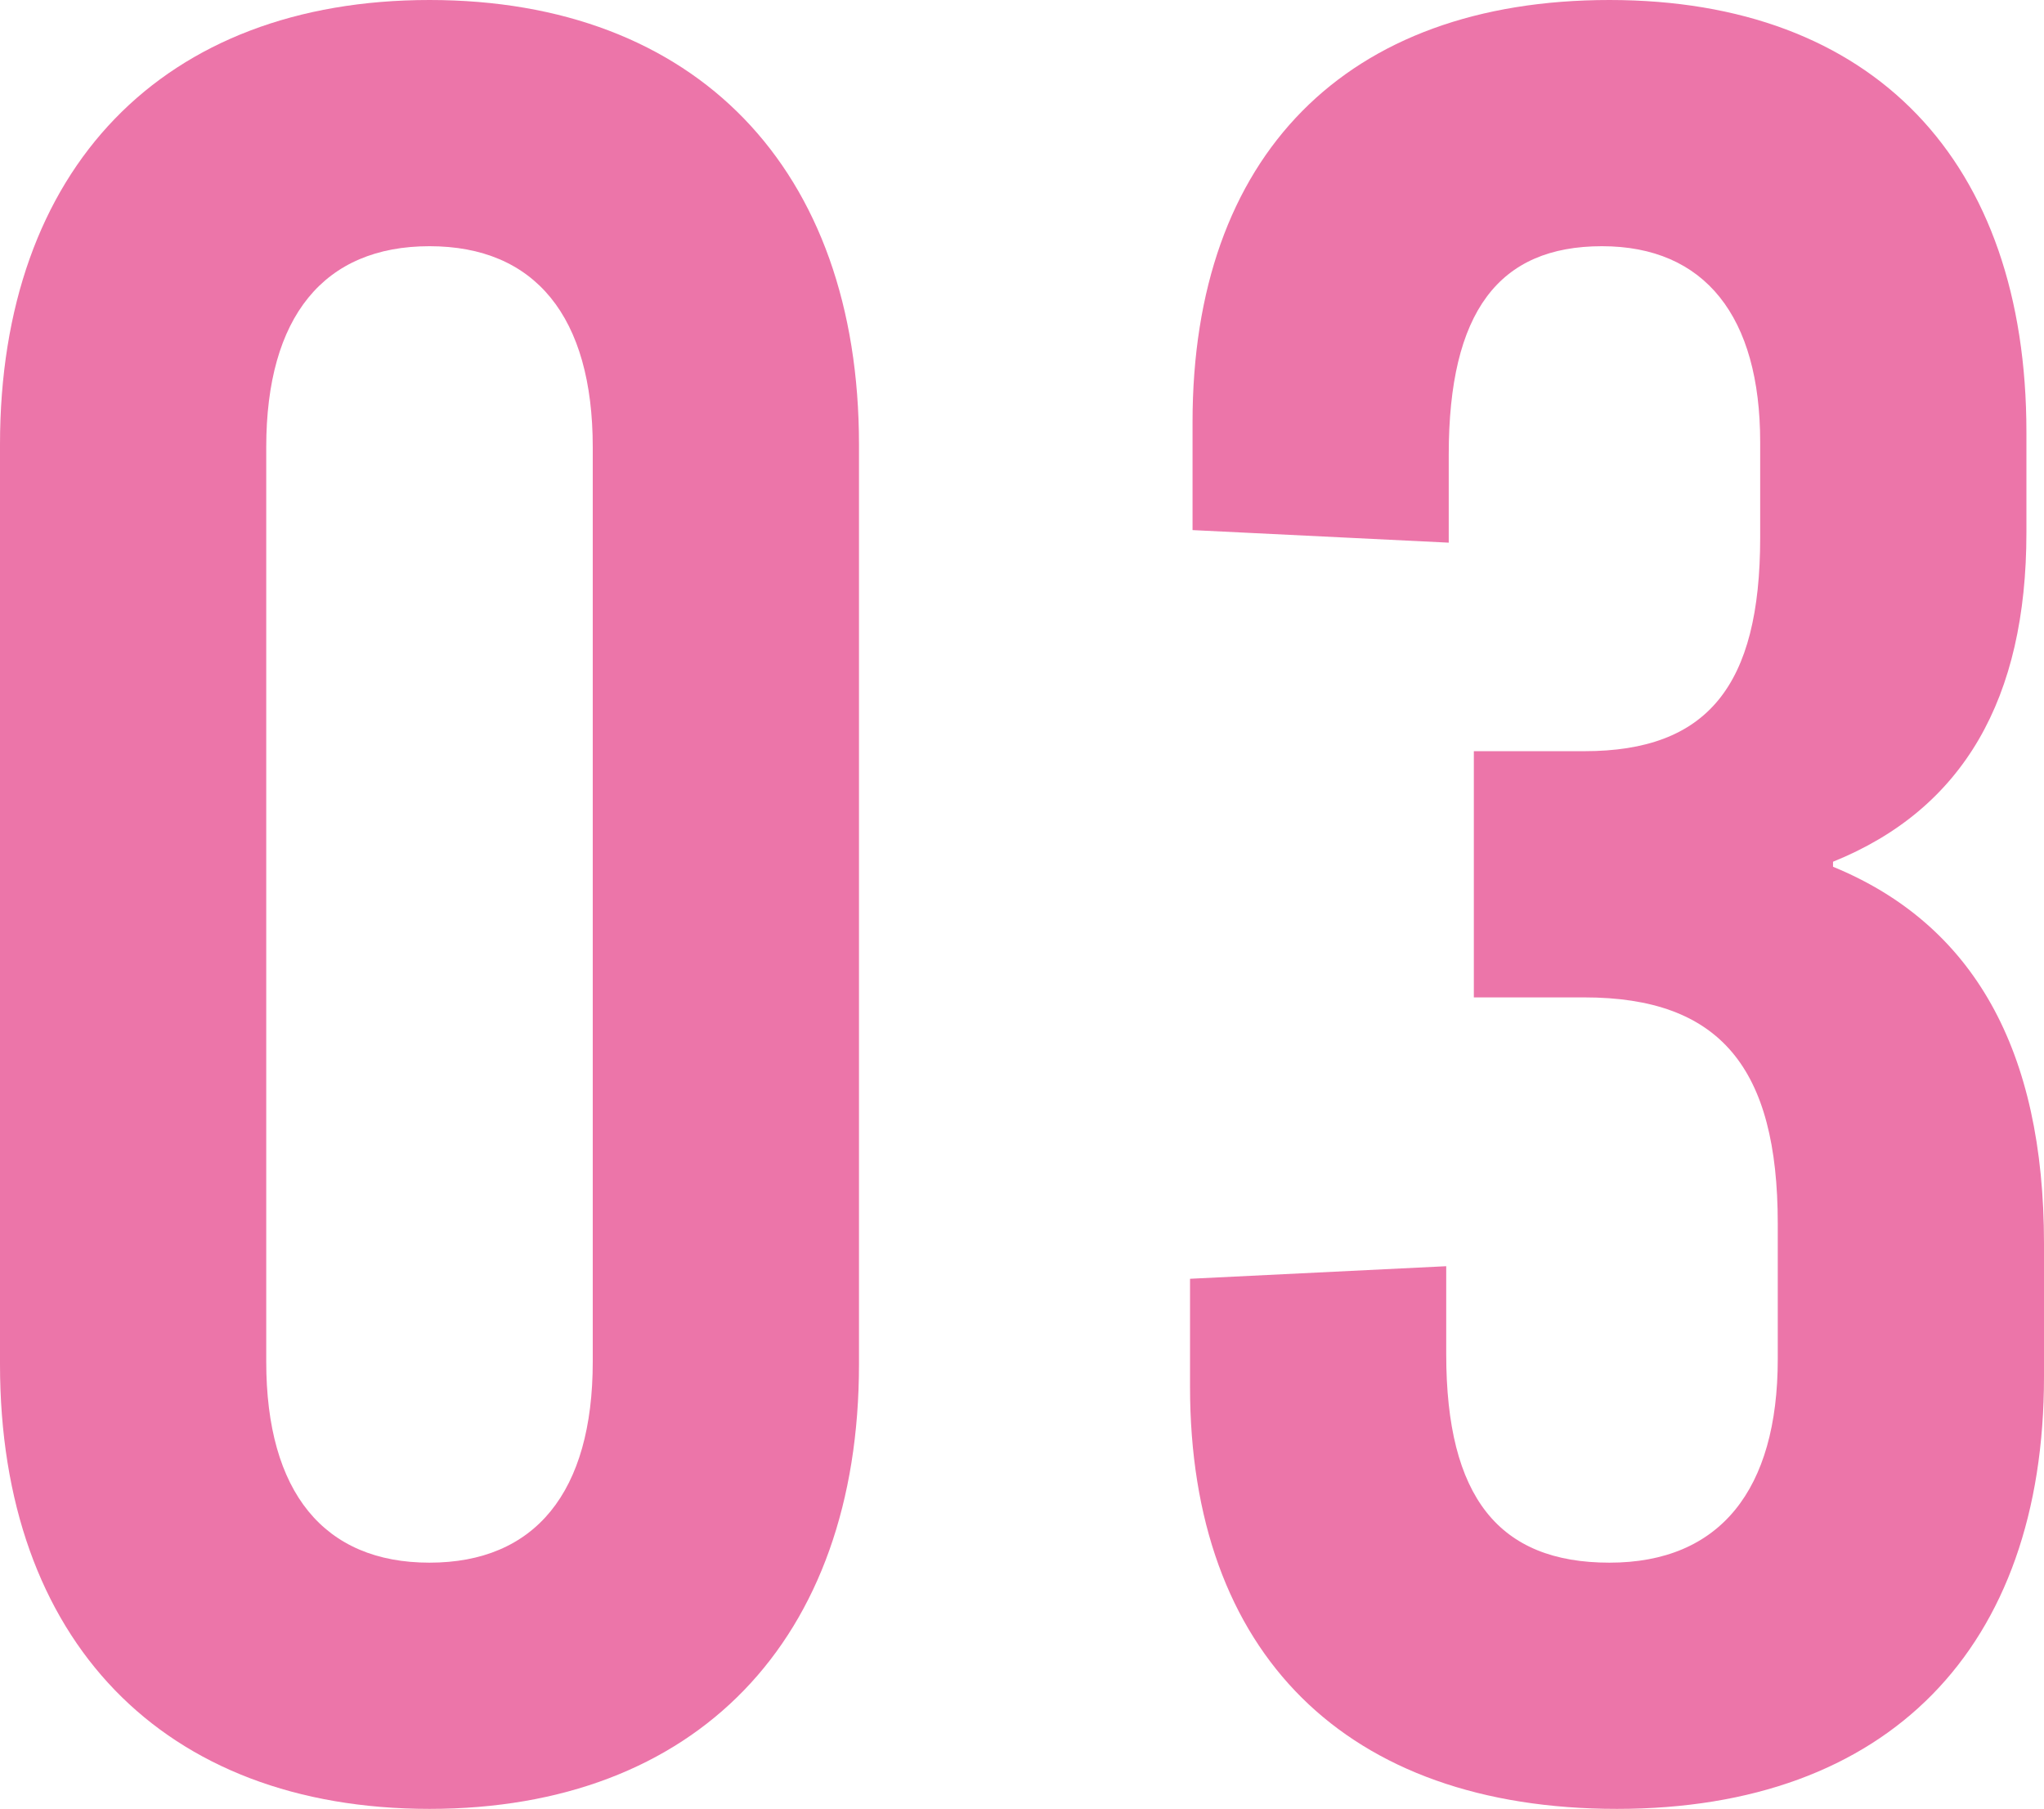
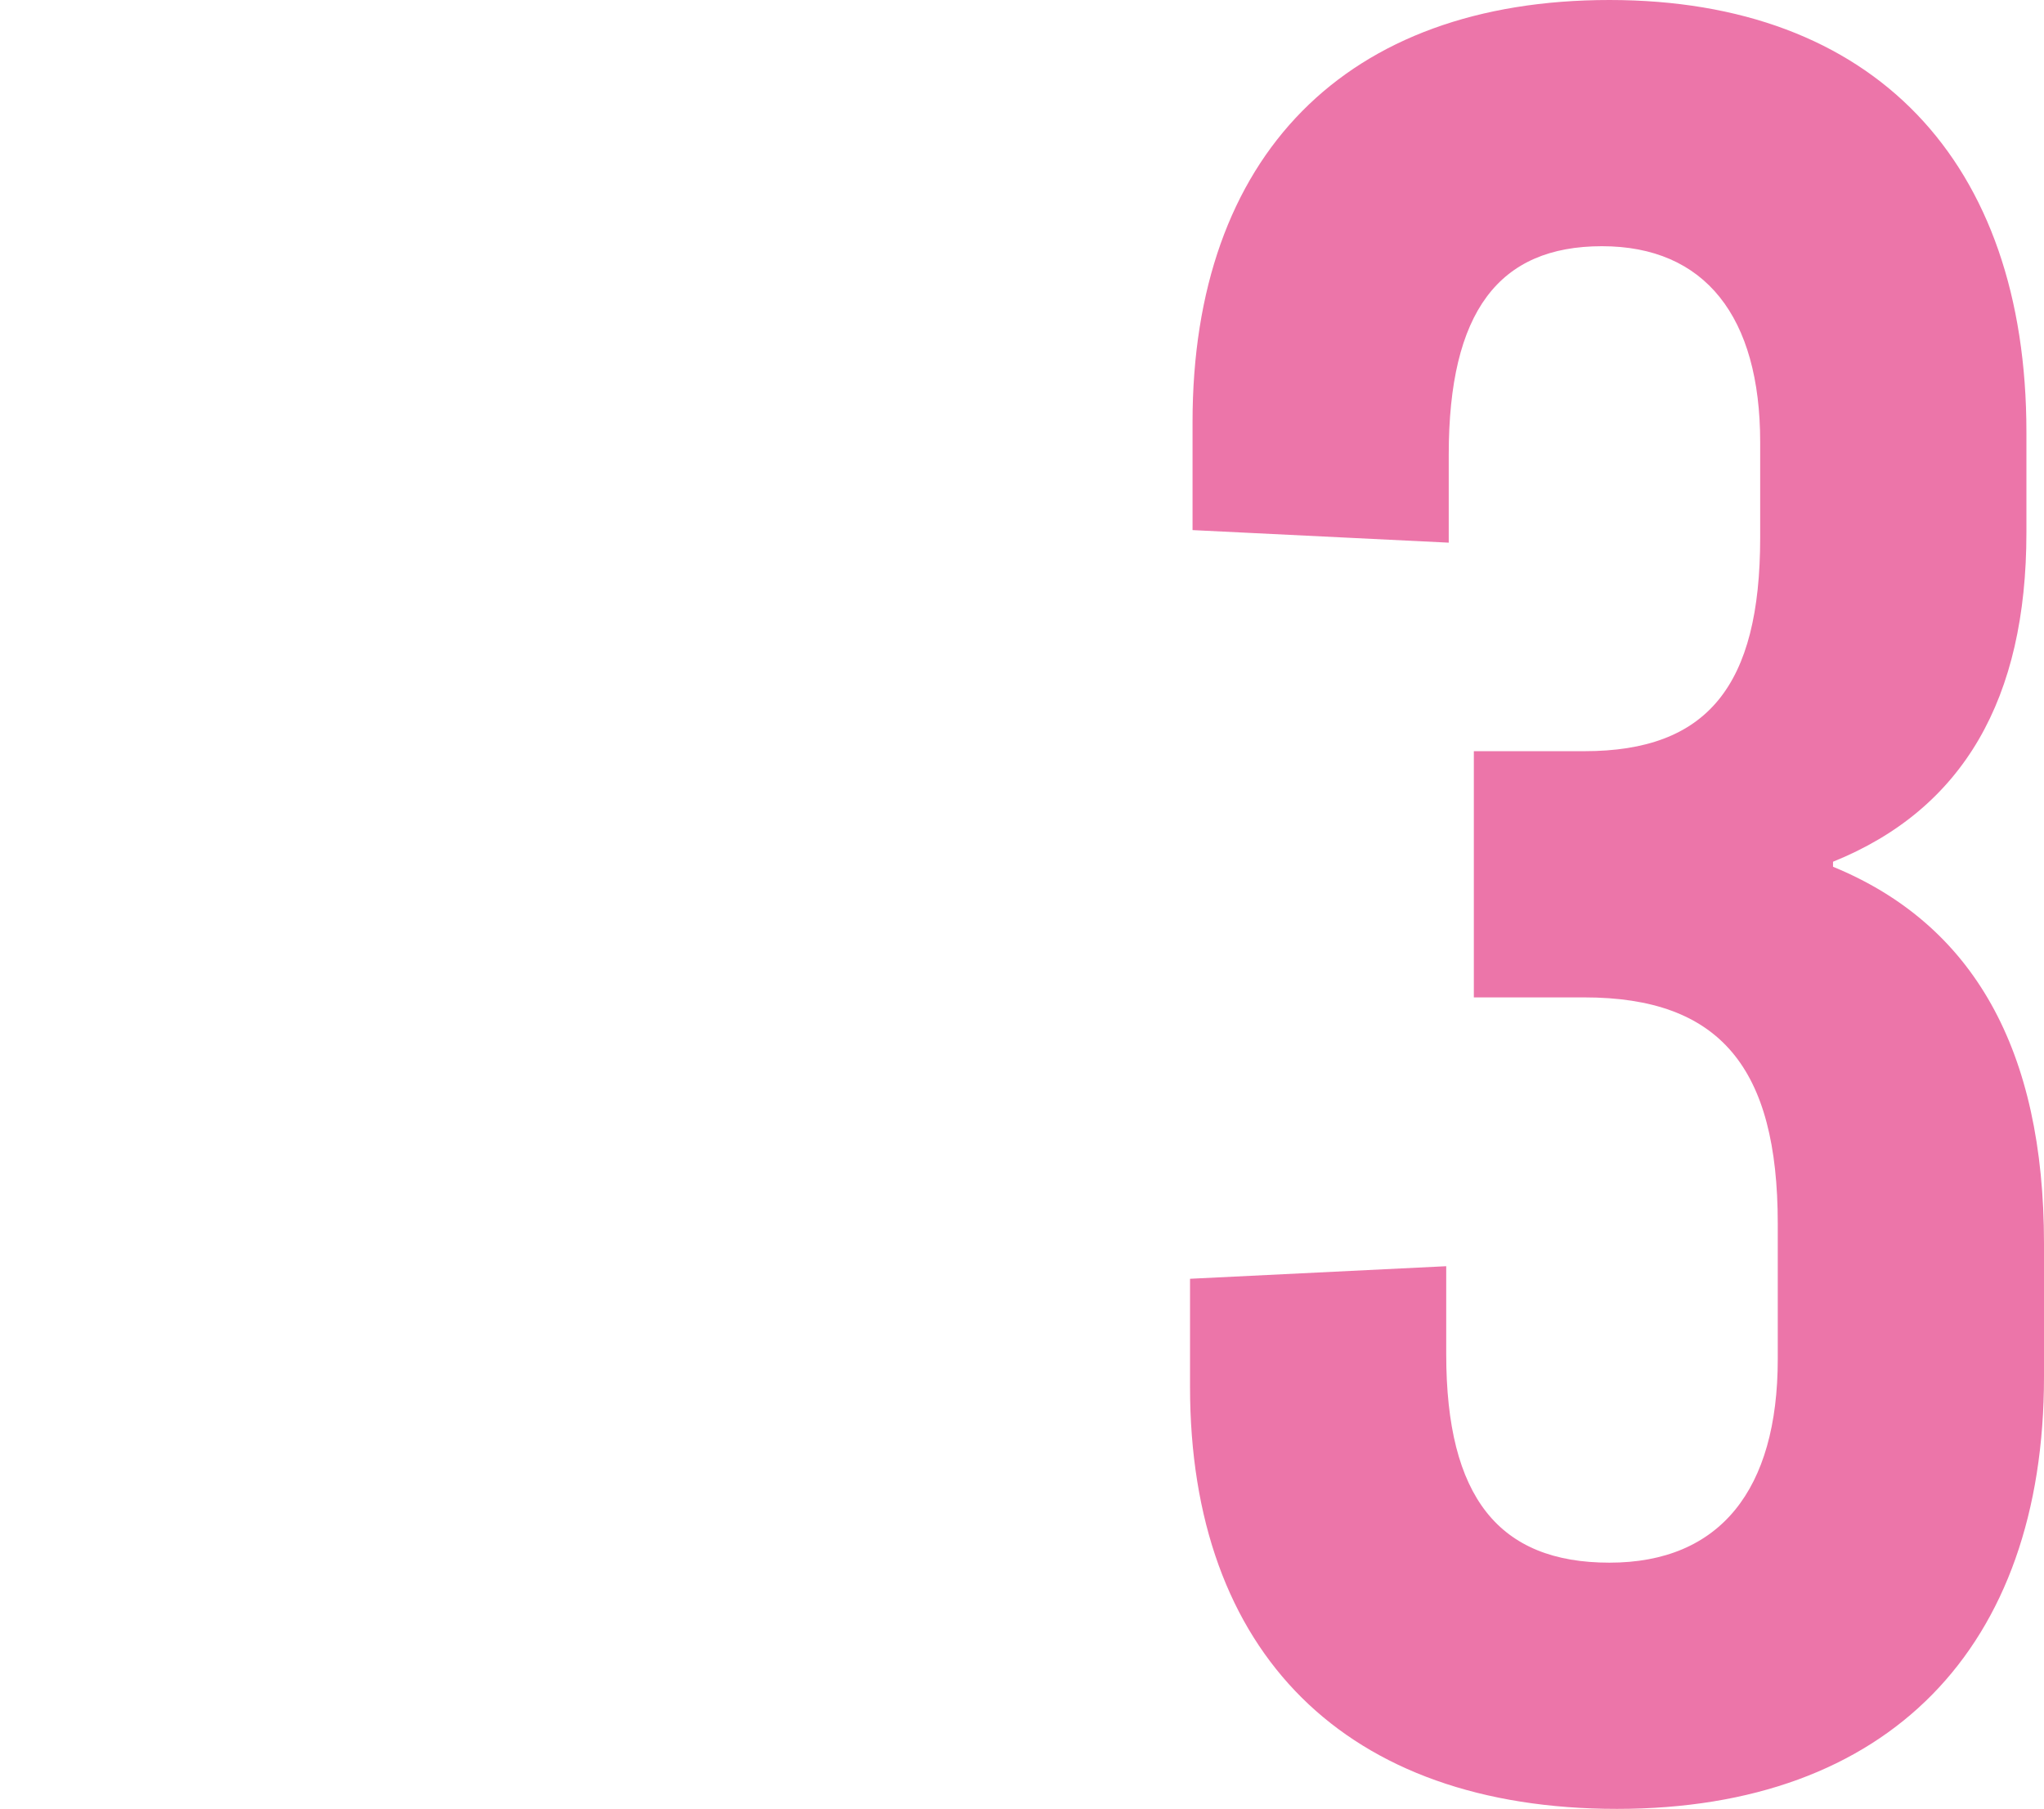
<svg xmlns="http://www.w3.org/2000/svg" id="_レイヤー_1" viewBox="0 0 40.69 36">
  <defs>
    <style>.cls-1{fill:#ec75a9;}</style>
  </defs>
-   <path class="cls-1" d="m17.1,8.85v18.3c0,5.5-3.25,8.85-8.55,8.85S0,32.65,0,27.15V8.85C0,3.35,3.25,0,8.55,0s8.55,3.35,8.55,8.85Zm-11.8.05v18.2c0,2.6,1.15,4,3.25,4s3.25-1.4,3.25-4V8.9c0-2.6-1.15-4-3.25-4s-3.25,1.4-3.25,4Z" />
  <path class="cls-1" d="m40.34,8.6v2c0,3.3-1.25,5.5-3.85,6.55v.1c2.8,1.15,4.2,3.65,4.2,7.5v2.65c0,5.4-3.1,8.6-8.5,8.6s-8.5-3.1-8.5-8.4v-2.15l5.1-.25v1.75c0,2.85,1.05,4.15,3.25,4.15s3.35-1.45,3.35-4.05v-2.7c0-3.1-1.15-4.5-3.85-4.5h-2.2v-4.9h2.2c2.45,0,3.5-1.3,3.5-4.25v-1.9c0-2.5-1.1-3.9-3.15-3.9s-3.05,1.3-3.05,4.15v1.75l-5.1-.25v-2.15c0-5.3,3.05-8.4,8.3-8.4s8.3,3.2,8.3,8.6Z" />
</svg>